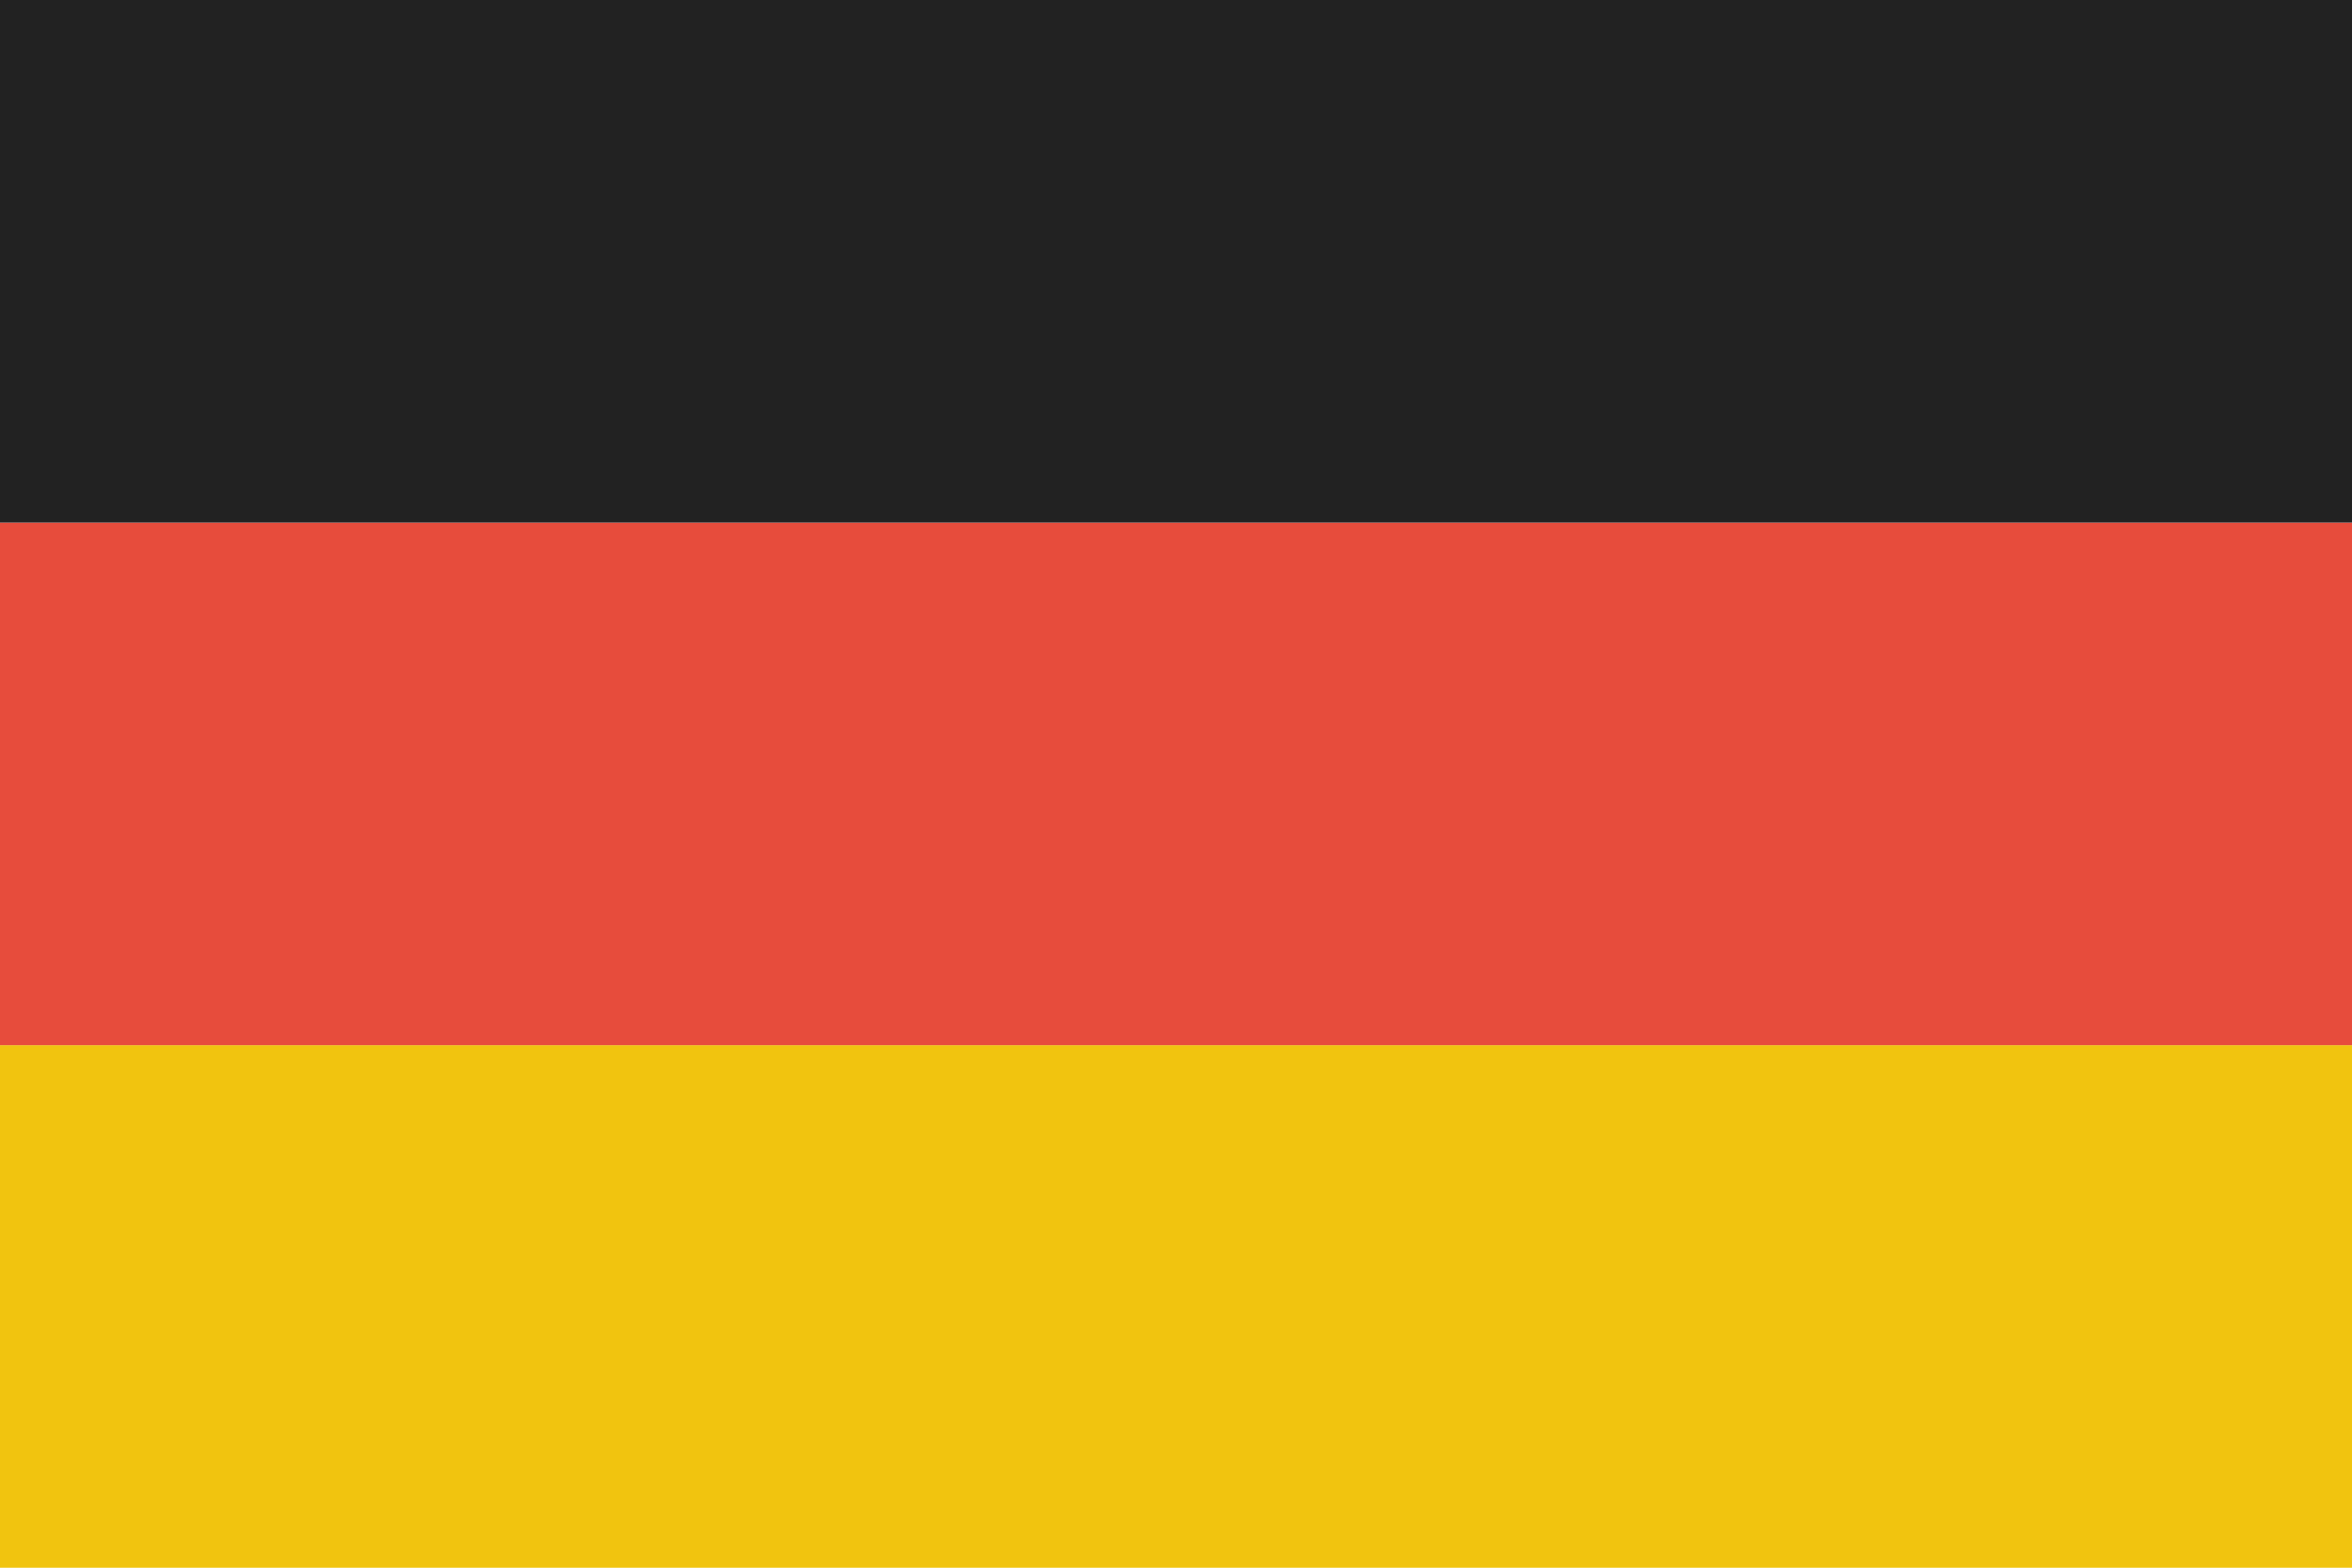
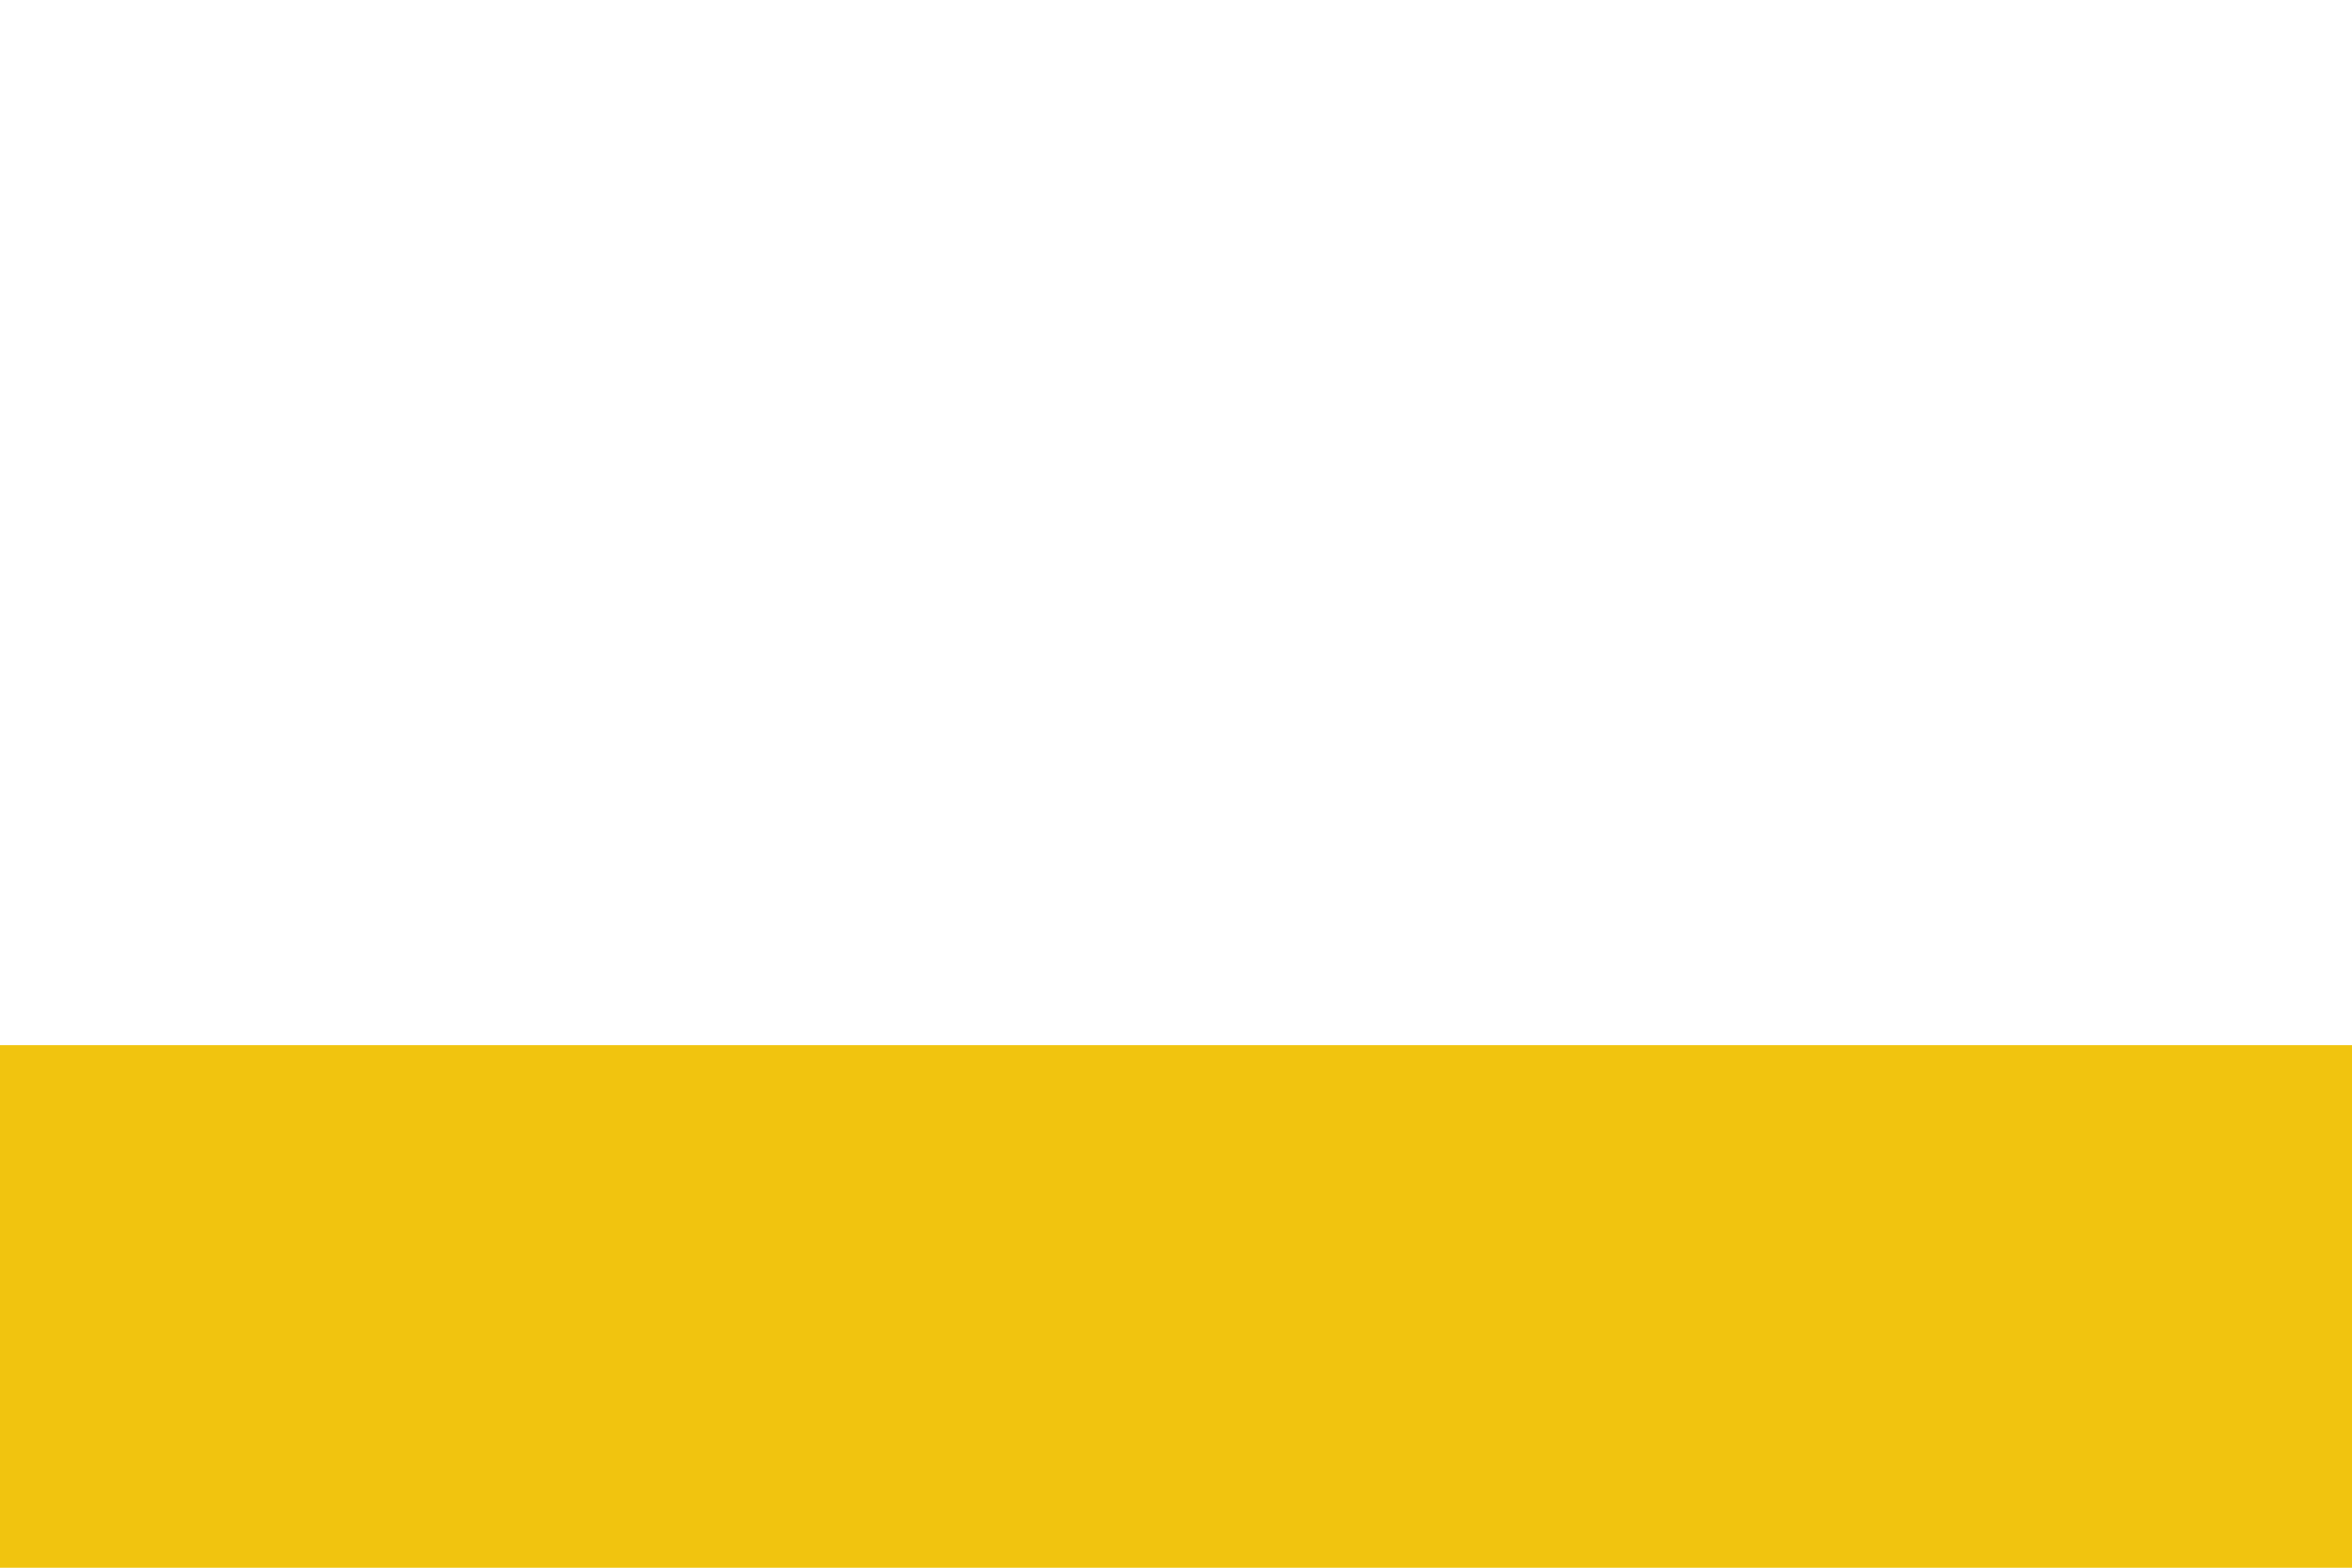
<svg xmlns="http://www.w3.org/2000/svg" width="30.113" height="20.076" viewBox="0 0 30.113 20.076">
  <g id="layer1" transform="translate(0 536)">
    <g id="g6015" transform="translate(0 -515.924) rotate(-90)">
      <path id="rect3220" d="M0,0H6.692V30.113H0Z" transform="translate(0 0)" fill="#f1c40f" />
-       <path id="rect3990" d="M0,0H6.692V30.113H0Z" transform="translate(6.692 0)" fill="#e74c3c" />
-       <path id="rect3992" d="M0,0H6.692V30.113H0Z" transform="translate(13.384 0)" fill="#222" />
    </g>
  </g>
</svg>